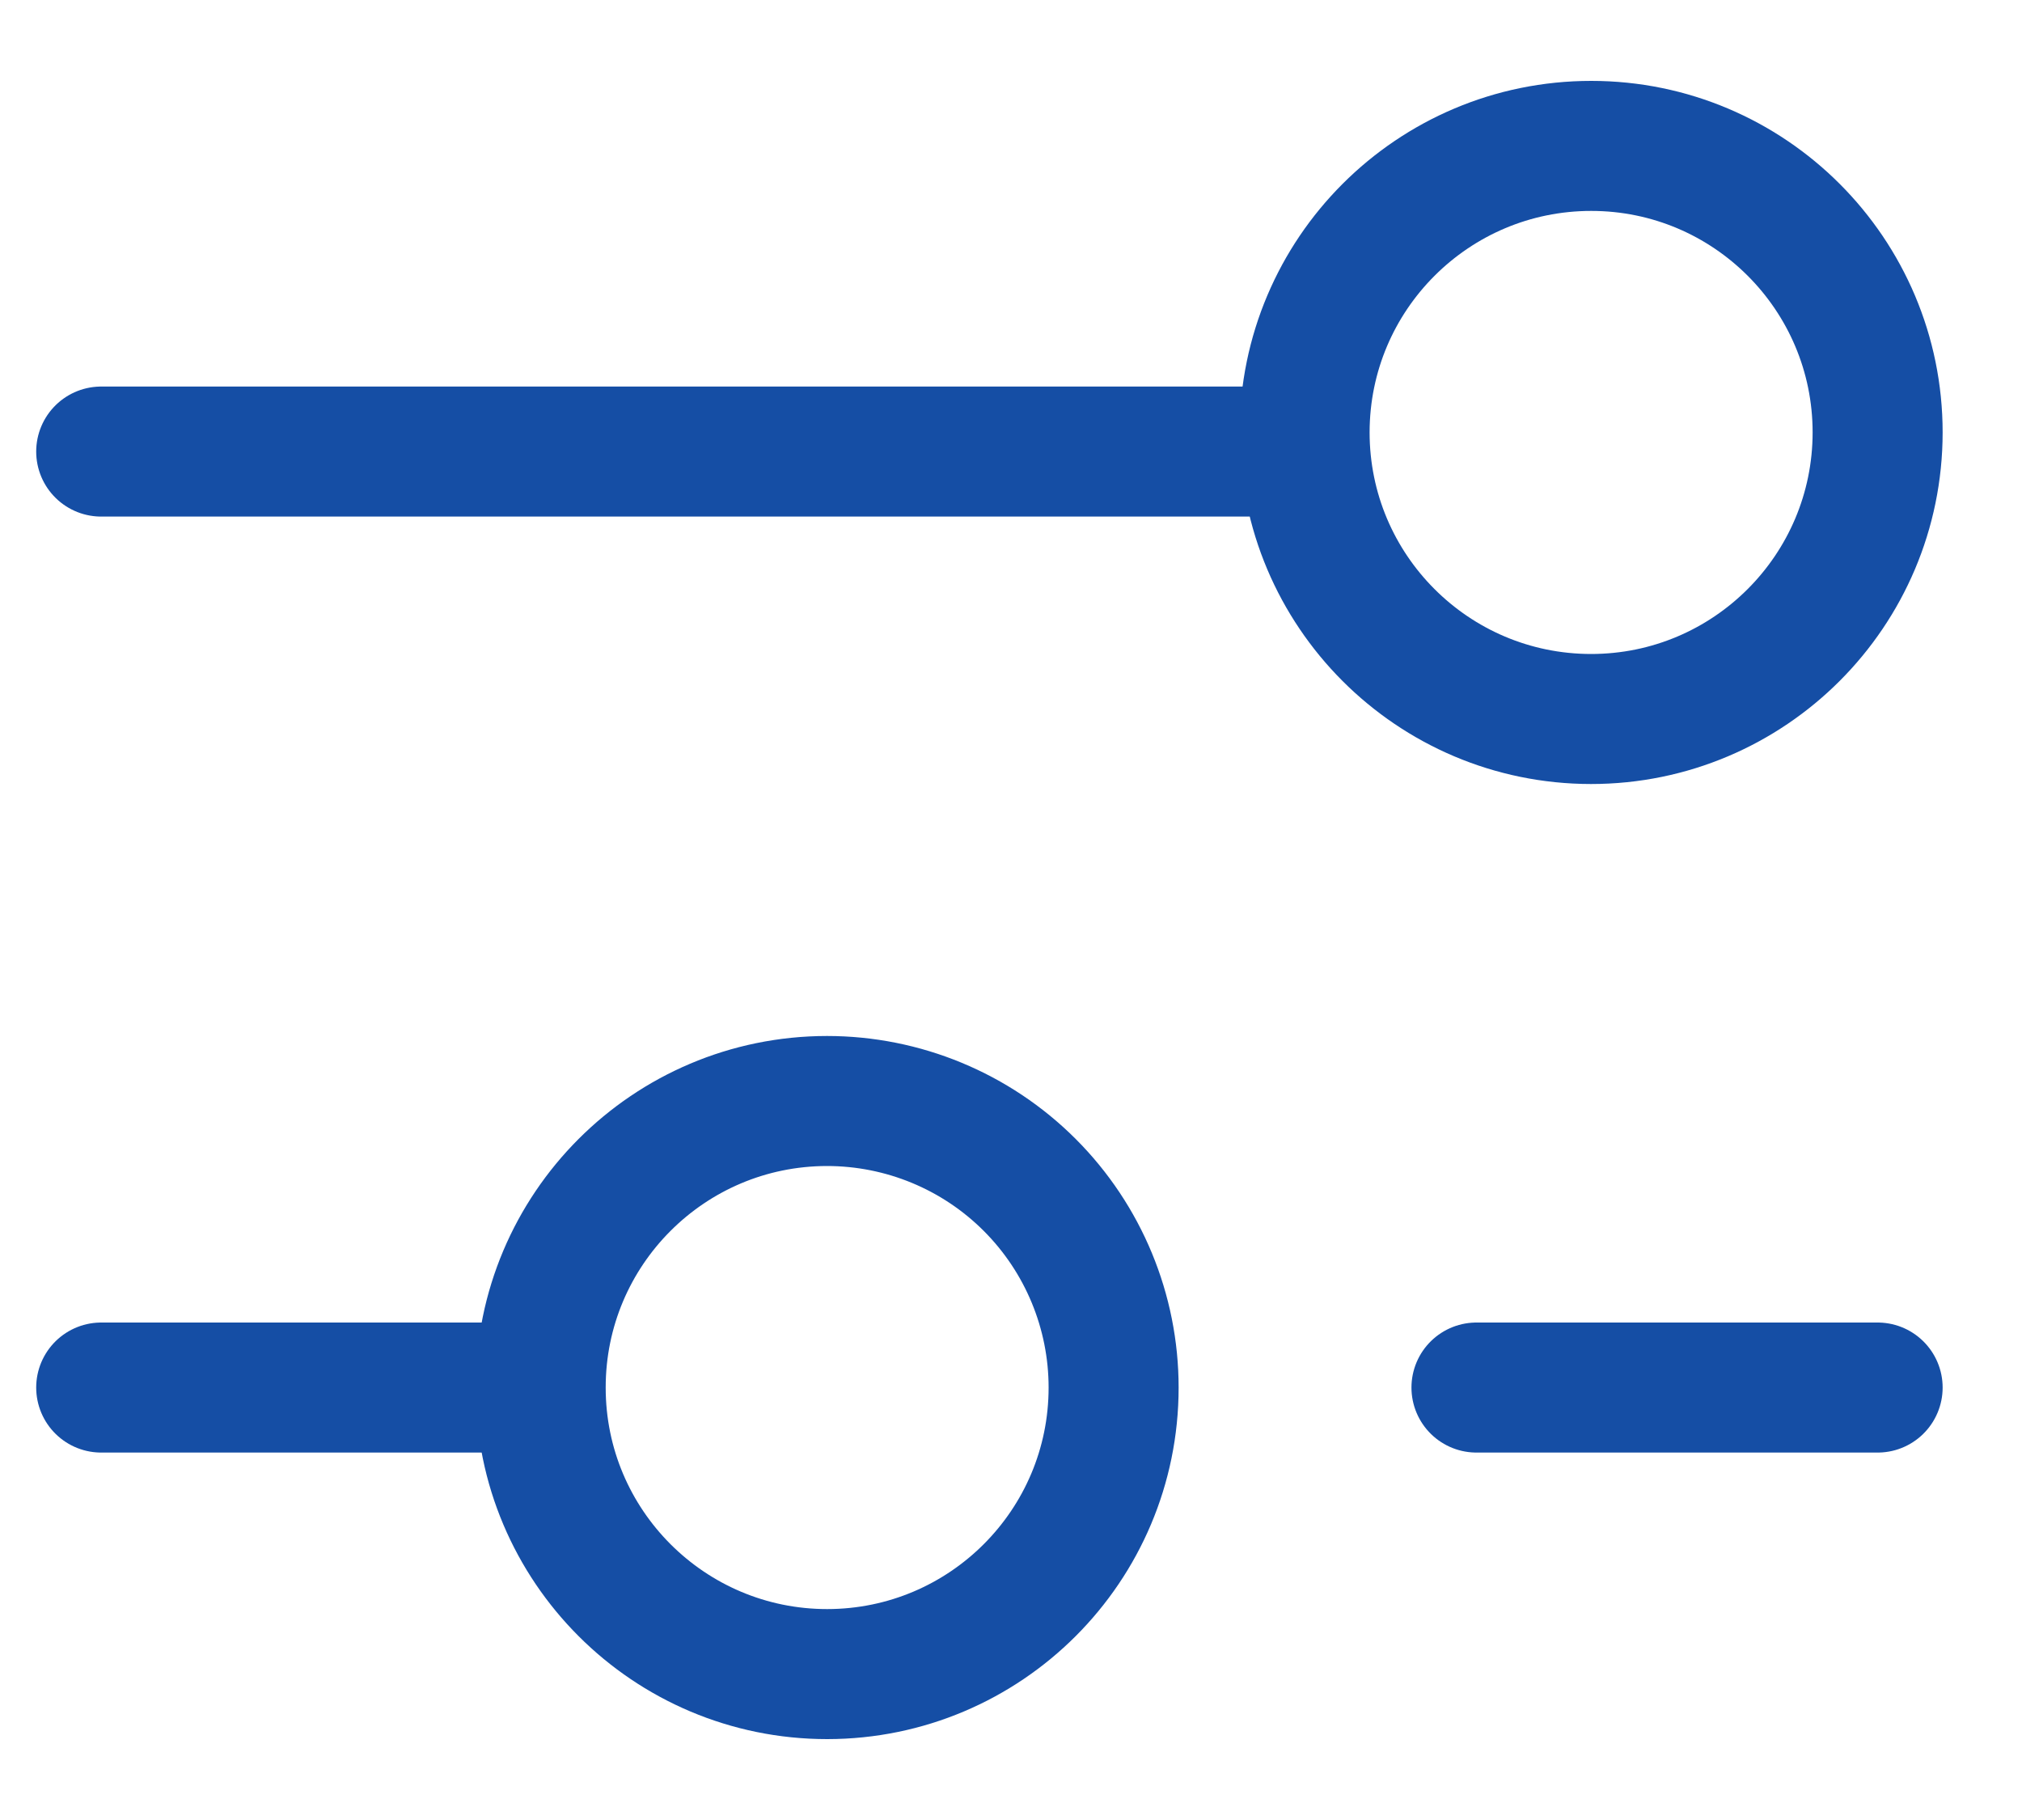
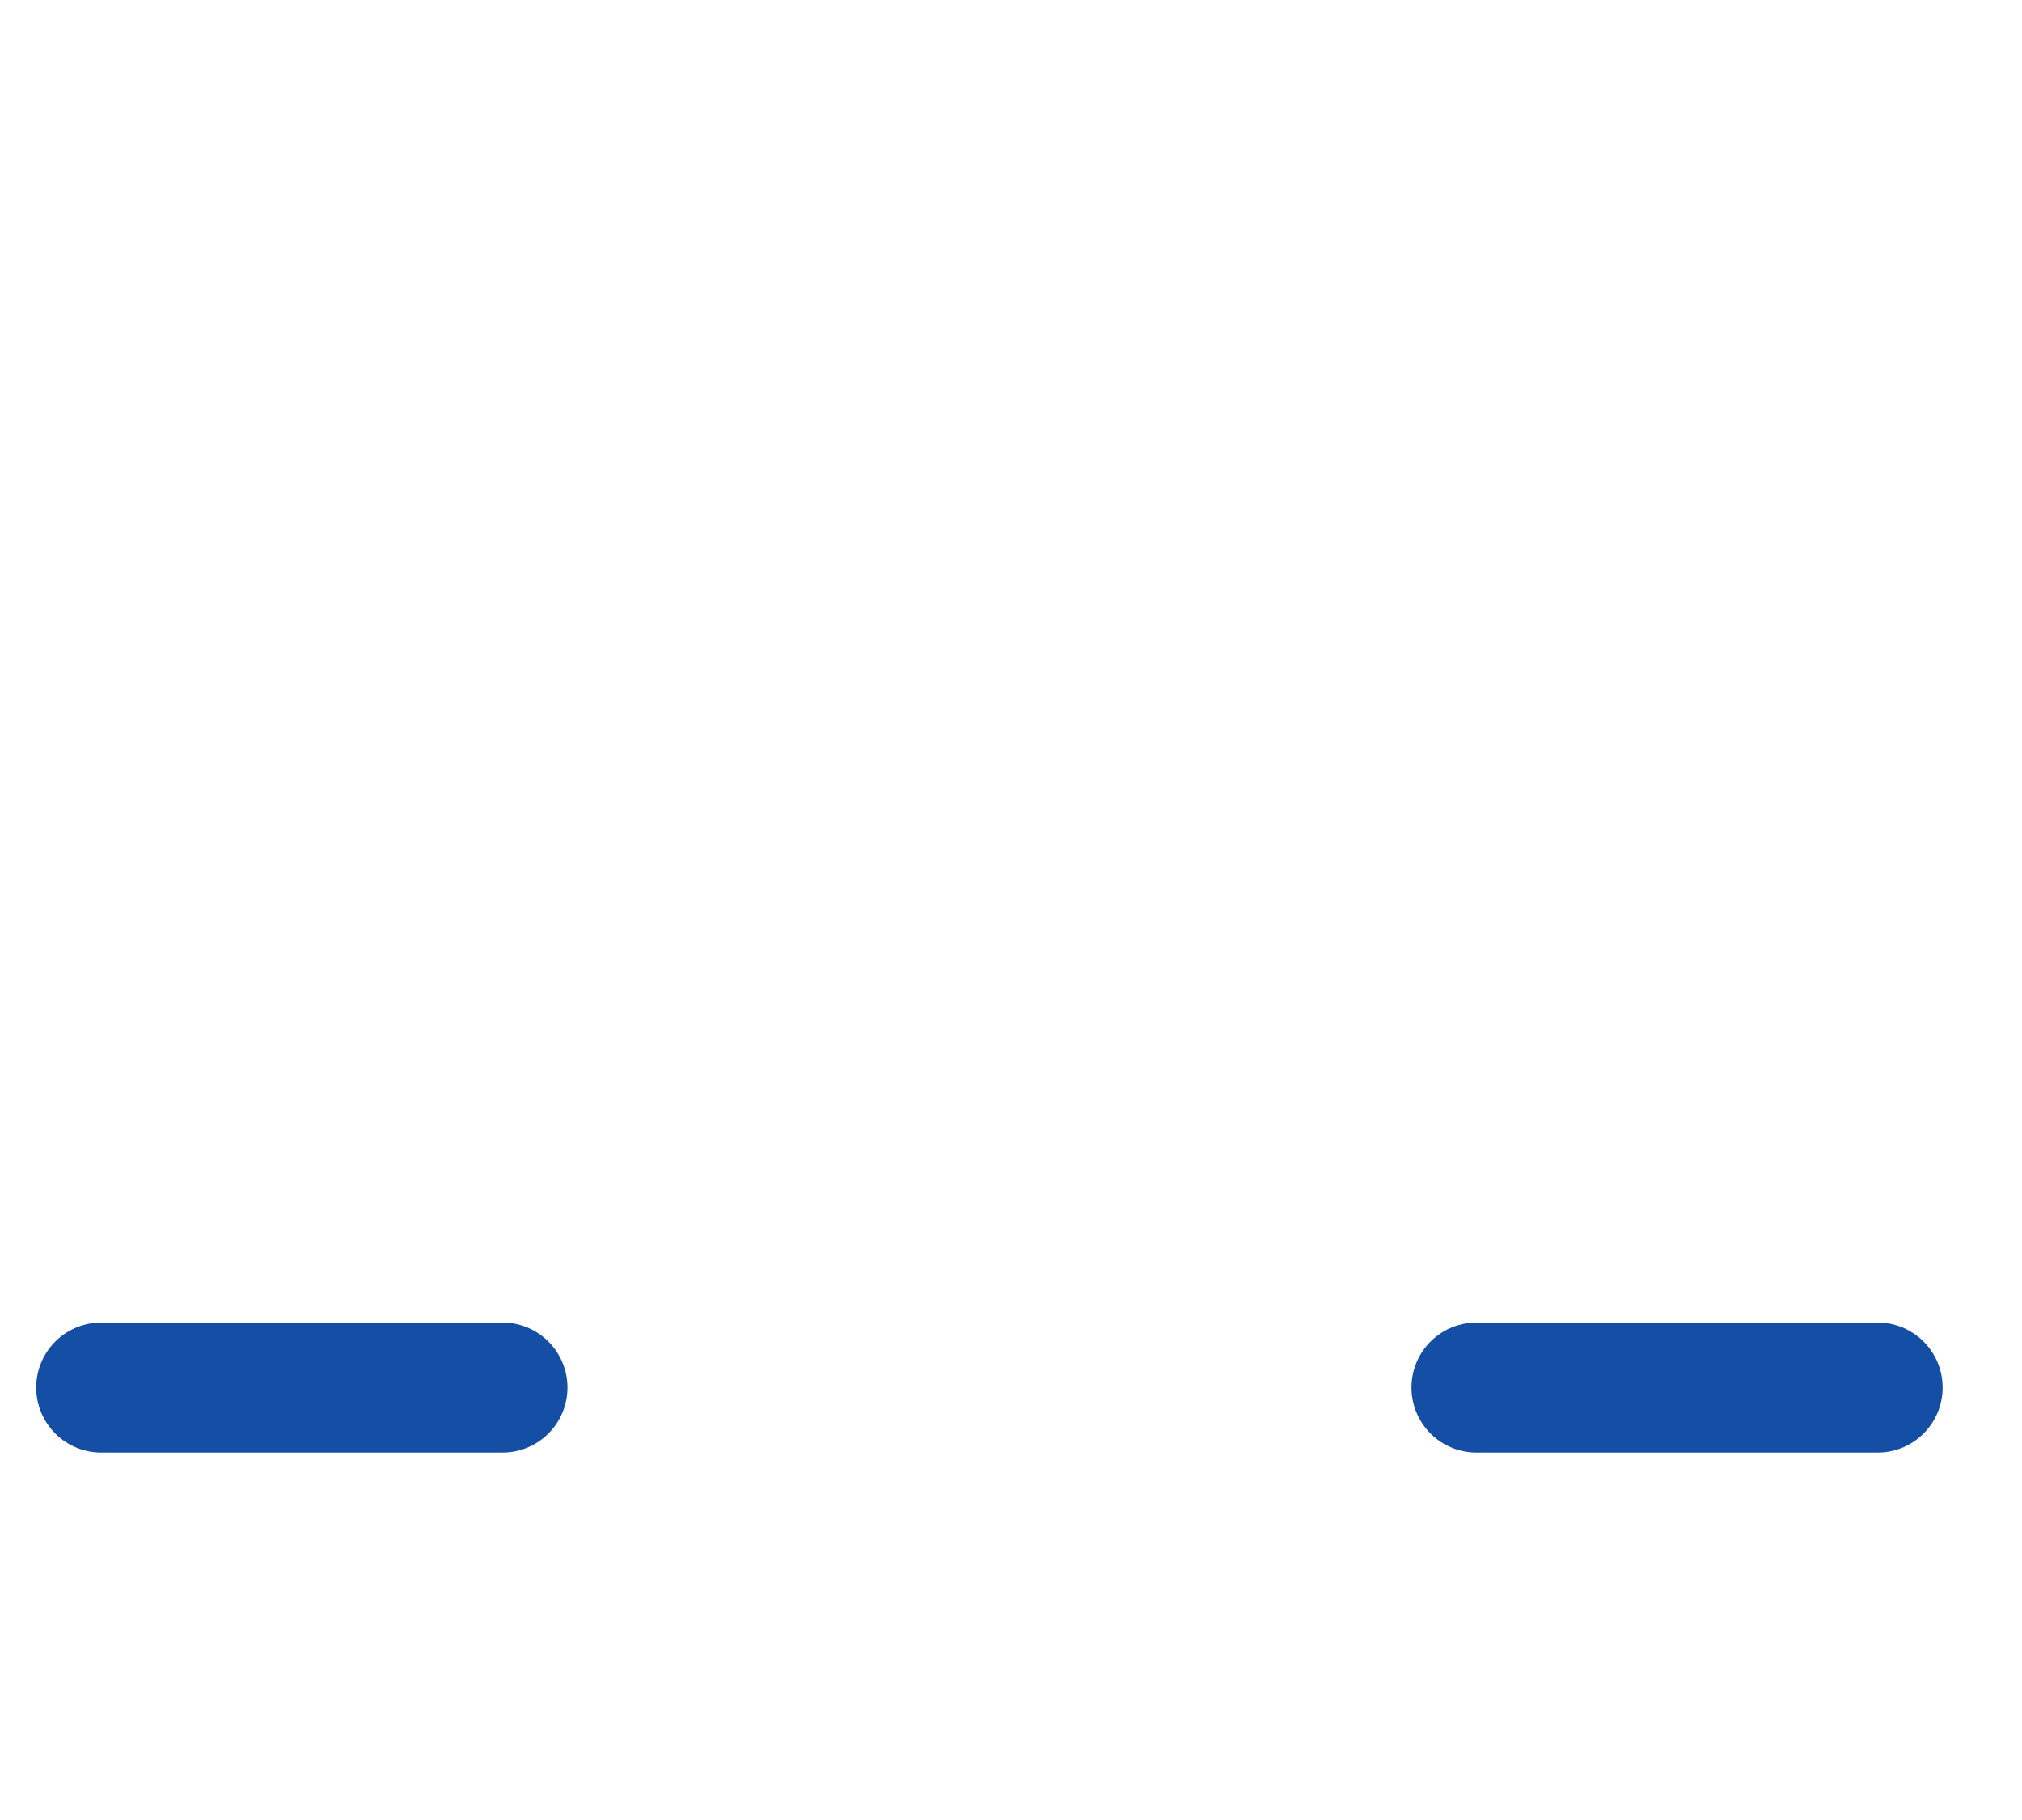
<svg xmlns="http://www.w3.org/2000/svg" width="20" height="18" viewBox="0 0 20 18" fill="none">
  <path d="M14.604 13.723H18.572" stroke="#154EA5" stroke-width="1.286" stroke-linecap="round" stroke-linejoin="round" />
  <path d="M1.001 13.723H4.97" stroke="#154EA5" stroke-width="1.286" stroke-linecap="round" stroke-linejoin="round" />
-   <path d="M1.001 4.466L12.336 4.466" stroke="#154EA5" stroke-width="1.286" stroke-linecap="round" stroke-linejoin="round" />
-   <path fill-rule="evenodd" clip-rule="evenodd" d="M11.015 13.723C11.015 15.288 9.747 16.556 8.182 16.557C6.617 16.557 5.348 15.289 5.348 13.724C5.347 12.159 6.615 10.89 8.18 10.889C8.932 10.889 9.653 11.187 10.185 11.719C10.716 12.25 11.015 12.971 11.015 13.723ZM18.572 4.277C18.572 2.712 17.303 1.443 15.739 1.443C14.174 1.443 12.905 2.711 12.904 4.276C12.904 5.841 14.172 7.11 15.737 7.111C17.302 7.111 18.571 5.842 18.572 4.277Z" stroke="#154EA5" stroke-width="1.286" stroke-linecap="round" stroke-linejoin="round" />
</svg>